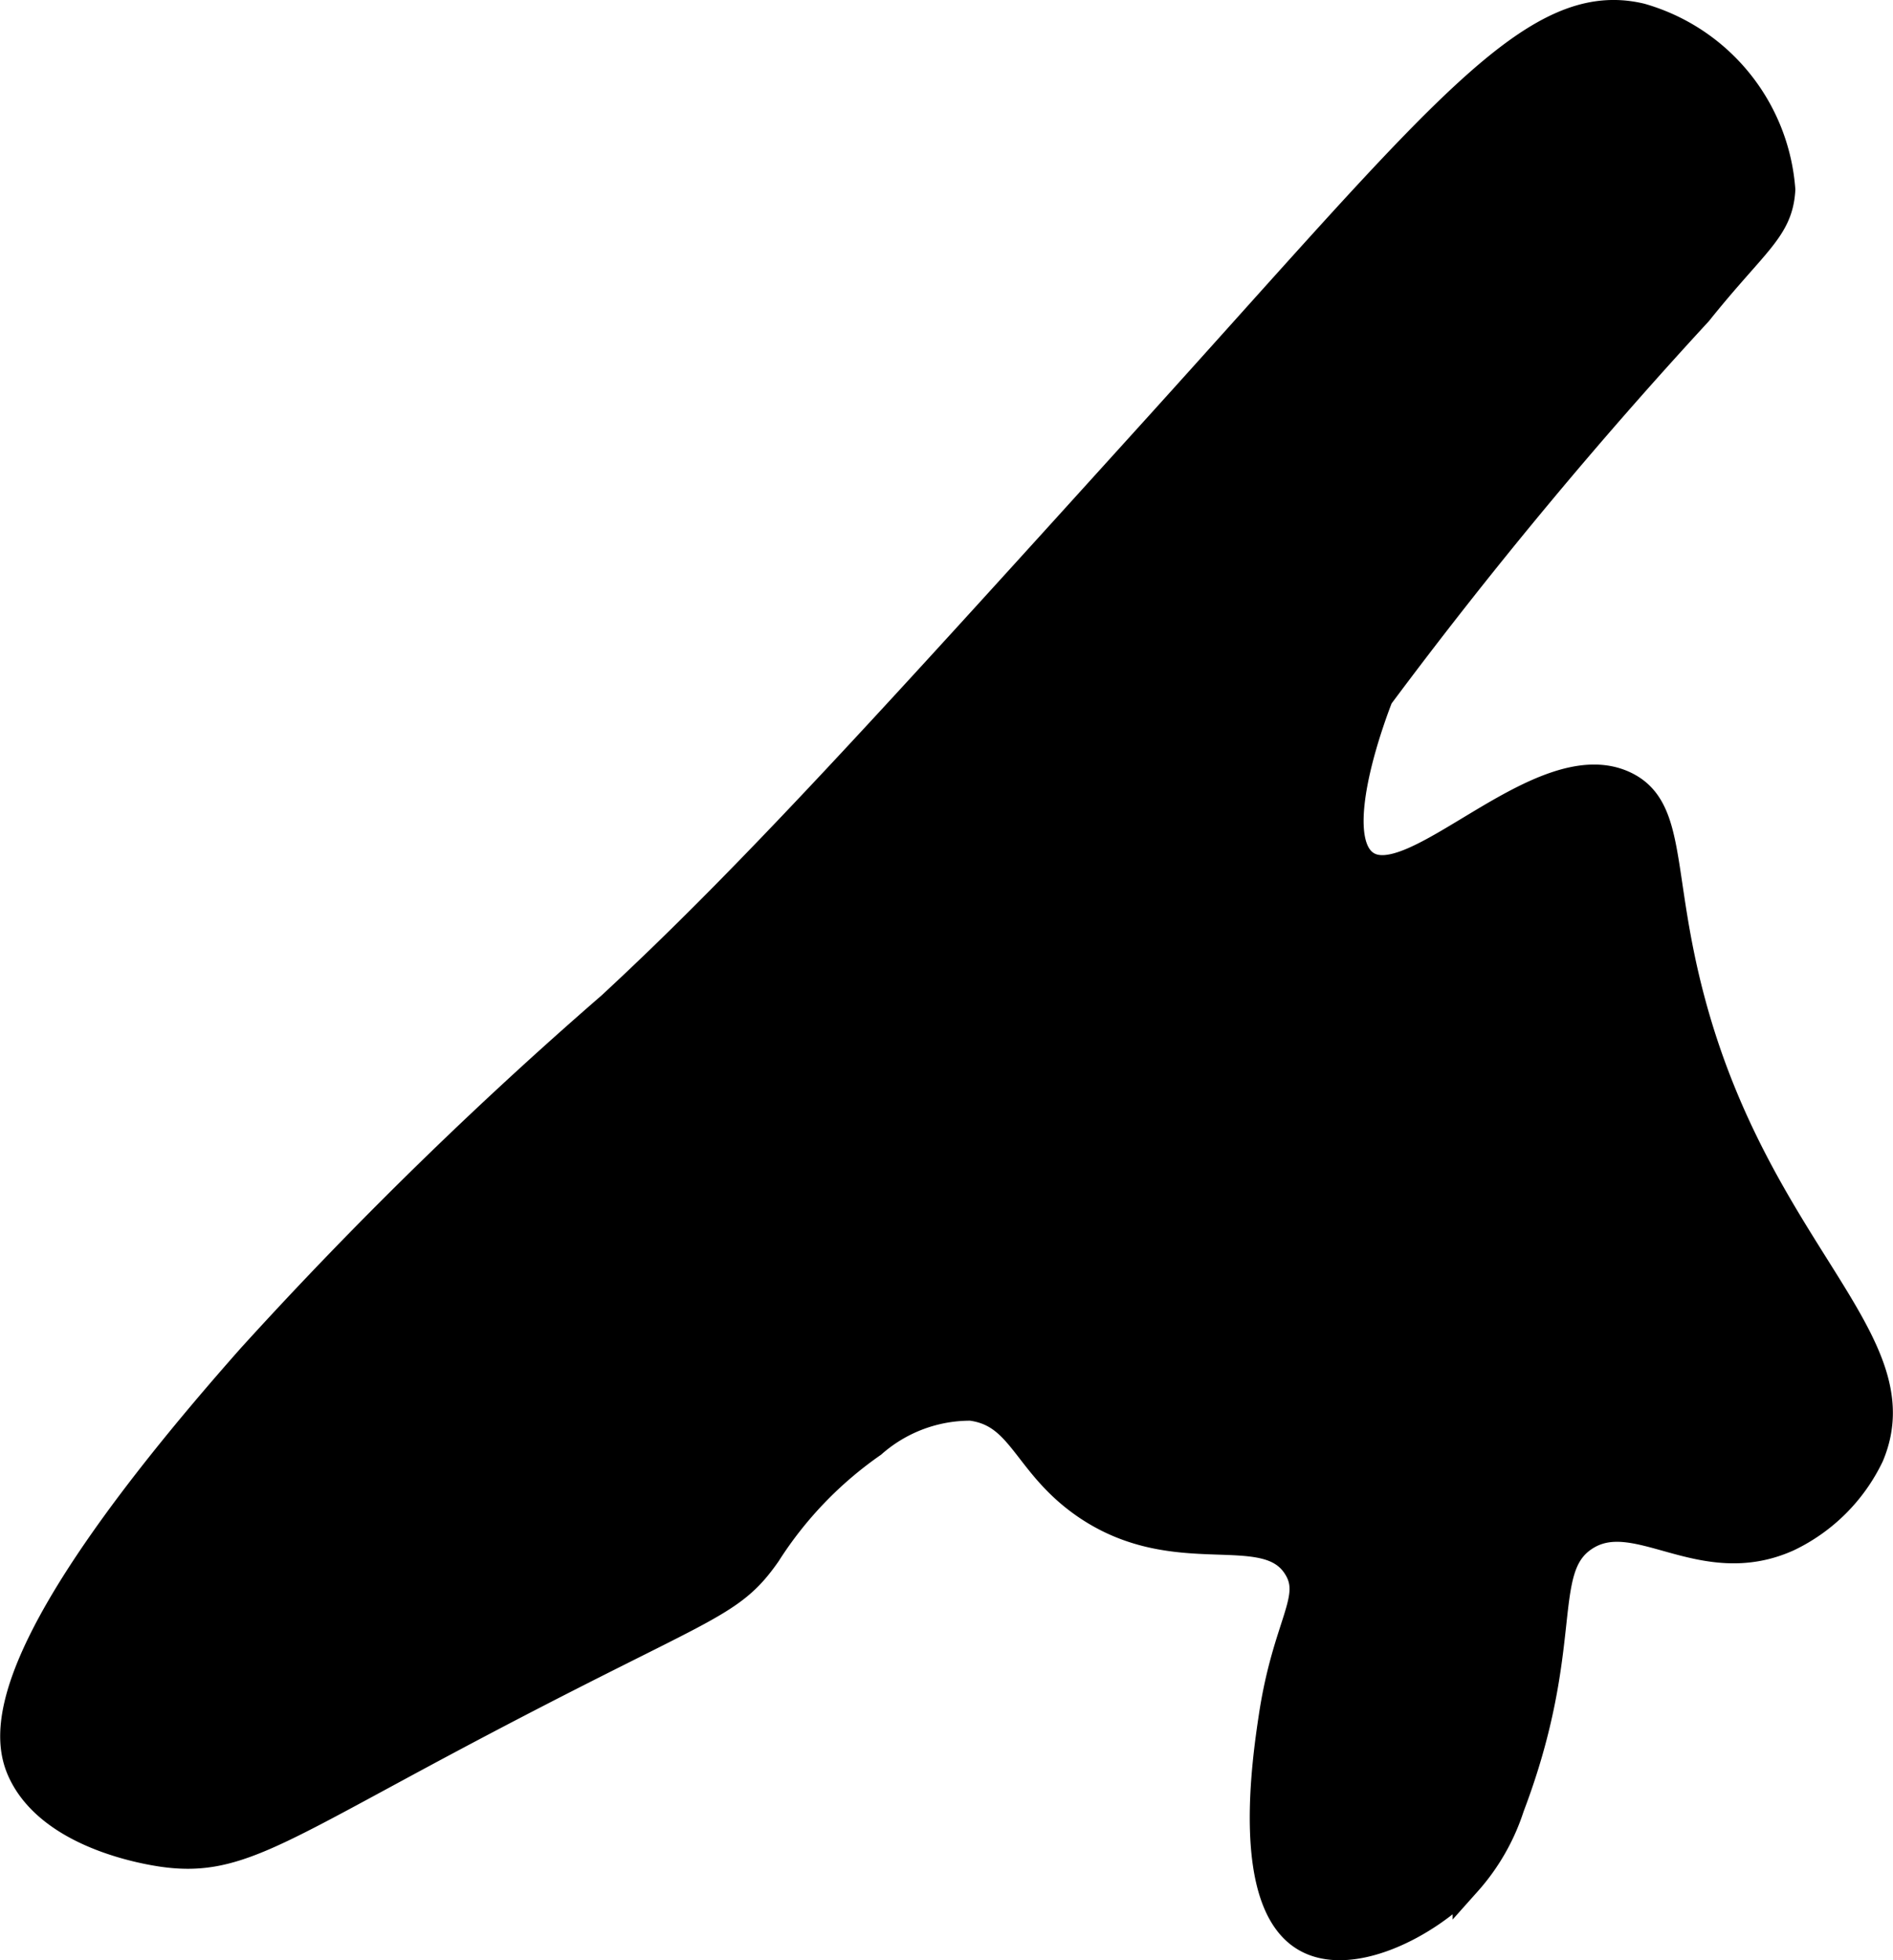
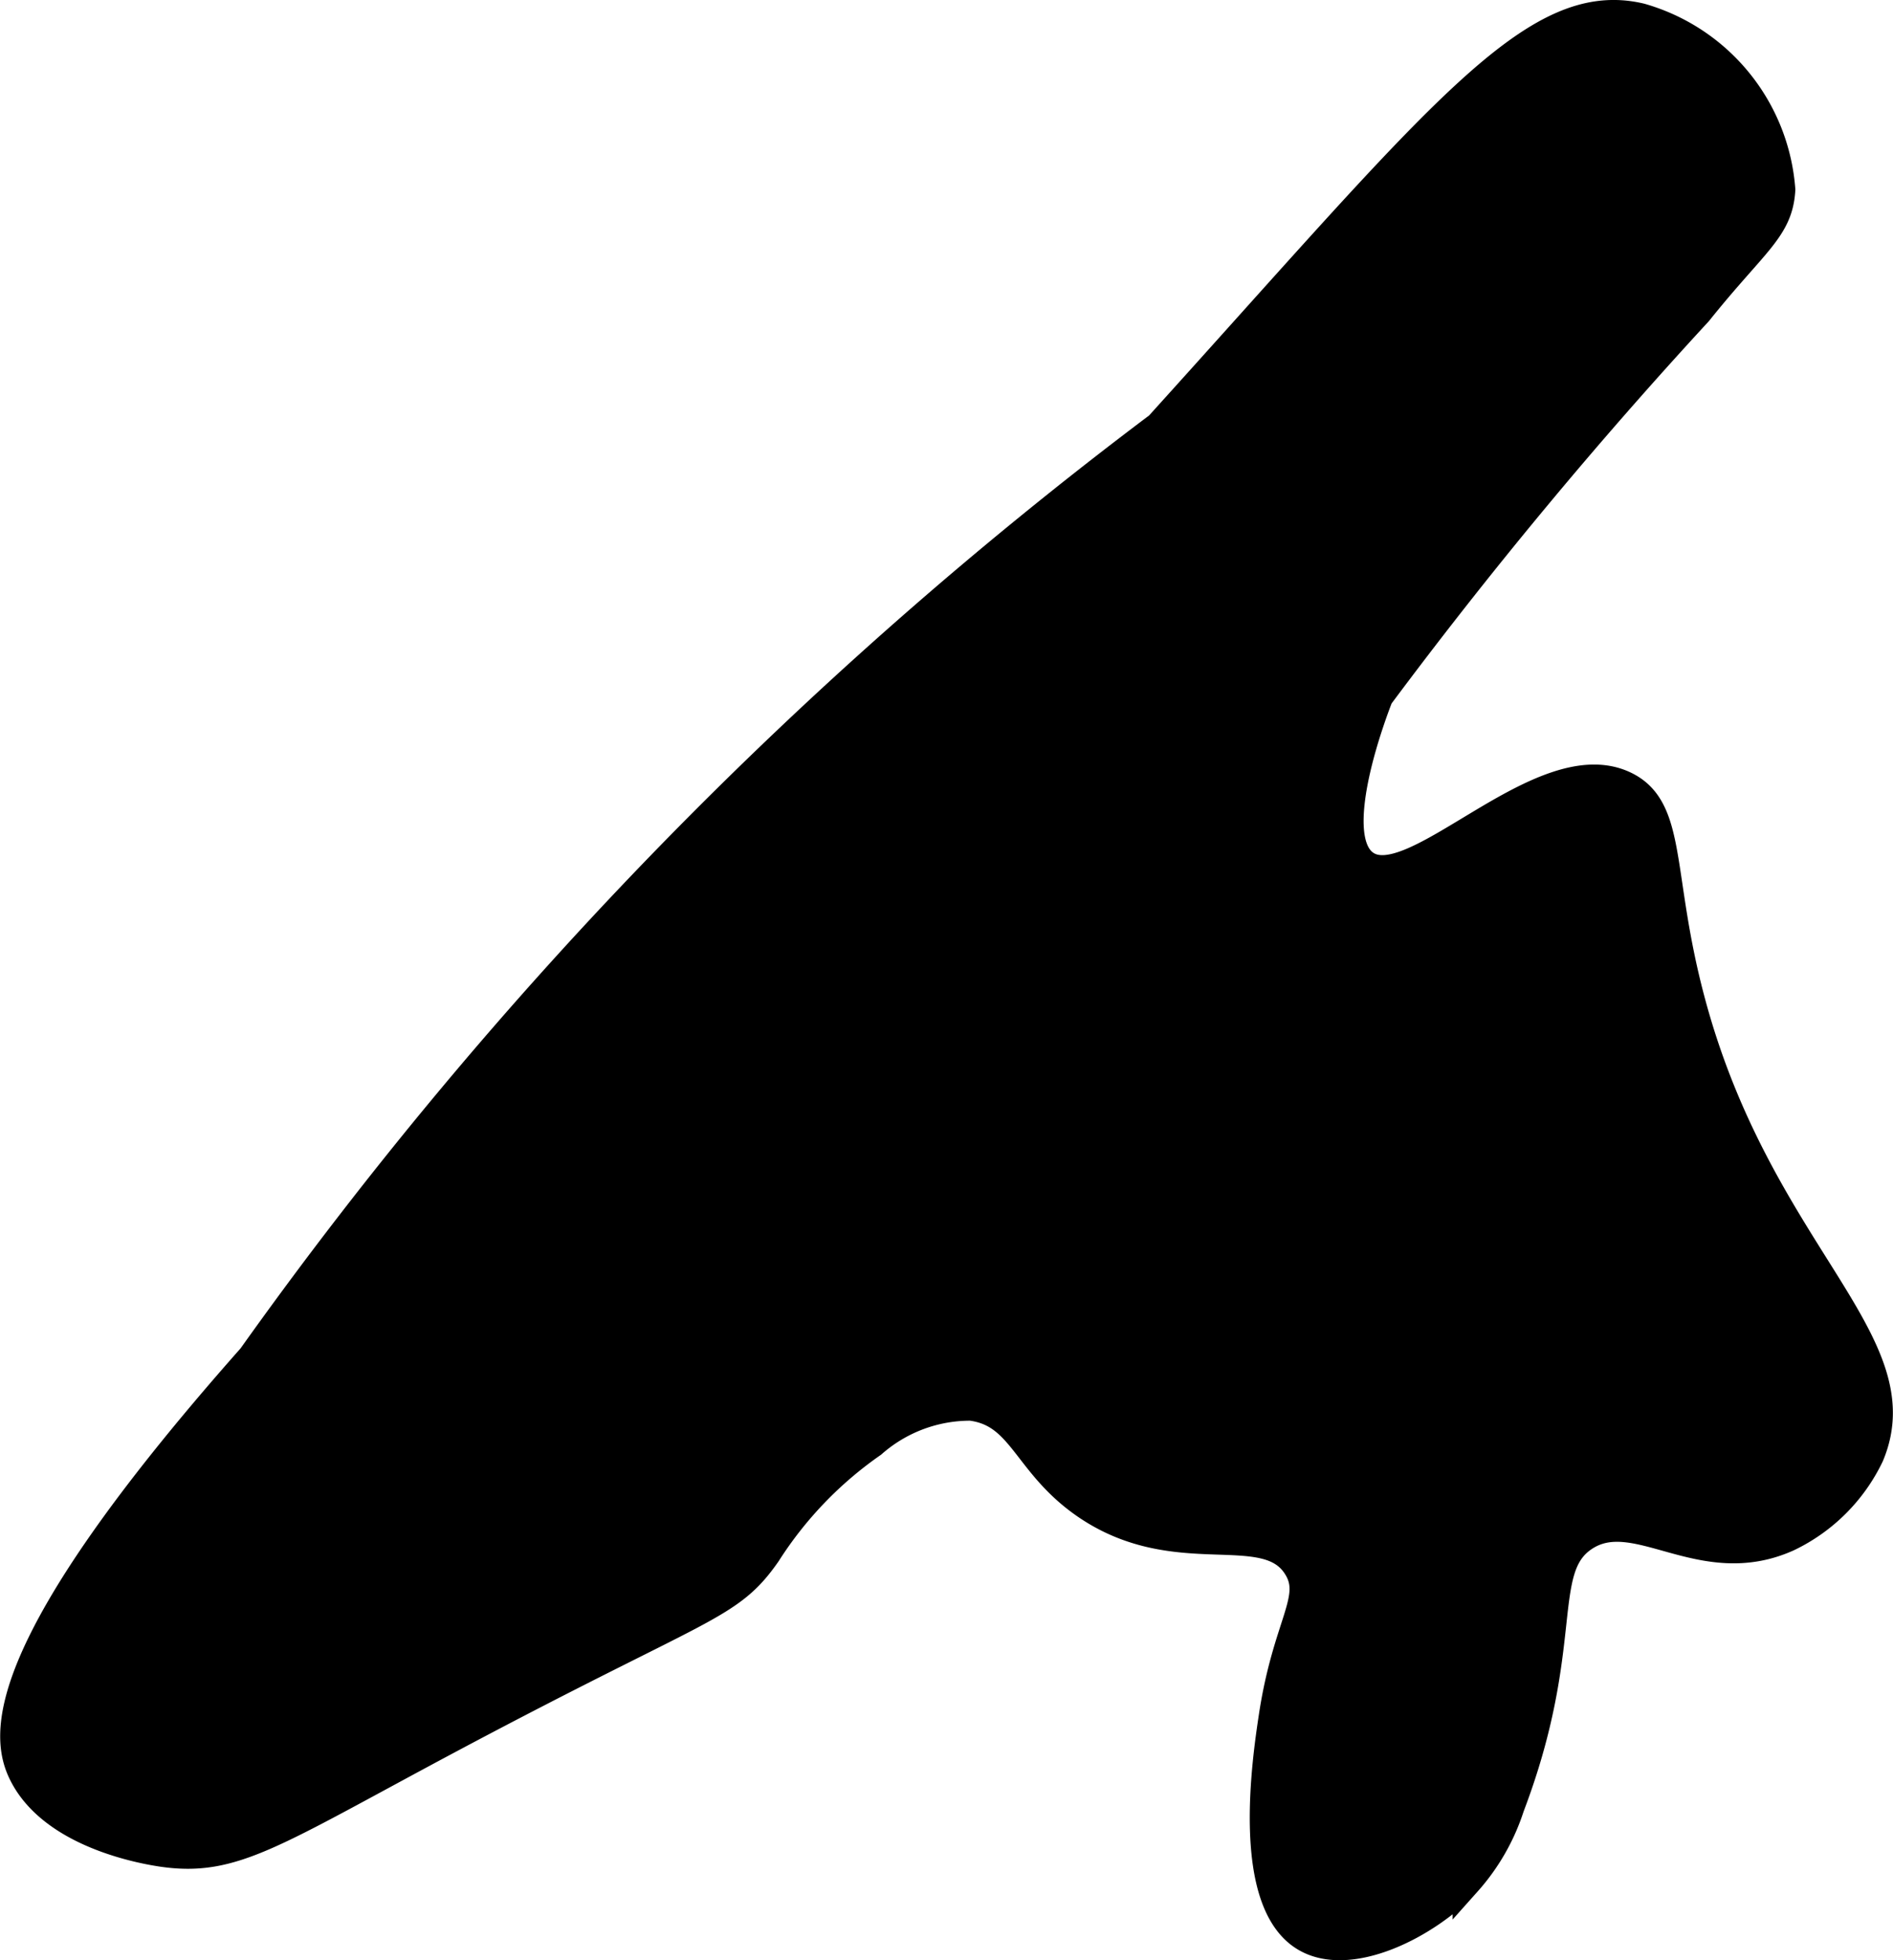
<svg xmlns="http://www.w3.org/2000/svg" version="1.1" width="3.478mm" height="3.602mm" viewBox="0 0 9.858 10.211">
  <defs>
    <style type="text/css">
      .a {
        stroke: #000;
        stroke-miterlimit: 10;
        stroke-width: 0.15px;
      }
    </style>
  </defs>
-   <path class="a" d="M6.035,2.22C4.62,3.783,3.913,4.565,3.183,5.241A22.093,22.093,0,0,0,1.311,7.071C-.039,8.596.023,9.048.12,9.241c.159.317.637.396.724.409.371.054.571-.098,1.497-.592C3.672,8.349,3.793,8.377,3.992,8.092a2.02,2.02,0,0,1,.55-.573.772.772,0,0,1,.514-.193c.27.034.286.296.596.511.476.329.943.058,1.106.327.1.164-.055.295-.128.78-.034.226-.144.966.17,1.149.229.134.627-.063.84-.29a1.091,1.091,0,0,0,.224-.391c.321-.844.134-1.236.383-1.404.272-.184.612.204,1.064,0a.906.906,0,0,0,.426-.426c.251-.596-.588-1.056-.936-2.383C8.631,4.553,8.712,4.212,8.46,4.092c-.433-.206-1.102.597-1.355.409-.204-.152.051-.809.076-.873A24.832,24.832,0,0,1,8.843,1.624c.293-.366.42-.43.432-.636a1.011,1.011,0,0,0-.73-.896C7.988-.041,7.503.597,6.035,2.22Z" />
+   <path class="a" d="M6.035,2.22A22.093,22.093,0,0,0,1.311,7.071C-.039,8.596.023,9.048.12,9.241c.159.317.637.396.724.409.371.054.571-.098,1.497-.592C3.672,8.349,3.793,8.377,3.992,8.092a2.02,2.02,0,0,1,.55-.573.772.772,0,0,1,.514-.193c.27.034.286.296.596.511.476.329.943.058,1.106.327.1.164-.055.295-.128.78-.034.226-.144.966.17,1.149.229.134.627-.063.84-.29a1.091,1.091,0,0,0,.224-.391c.321-.844.134-1.236.383-1.404.272-.184.612.204,1.064,0a.906.906,0,0,0,.426-.426c.251-.596-.588-1.056-.936-2.383C8.631,4.553,8.712,4.212,8.46,4.092c-.433-.206-1.102.597-1.355.409-.204-.152.051-.809.076-.873A24.832,24.832,0,0,1,8.843,1.624c.293-.366.42-.43.432-.636a1.011,1.011,0,0,0-.73-.896C7.988-.041,7.503.597,6.035,2.22Z" />
</svg>